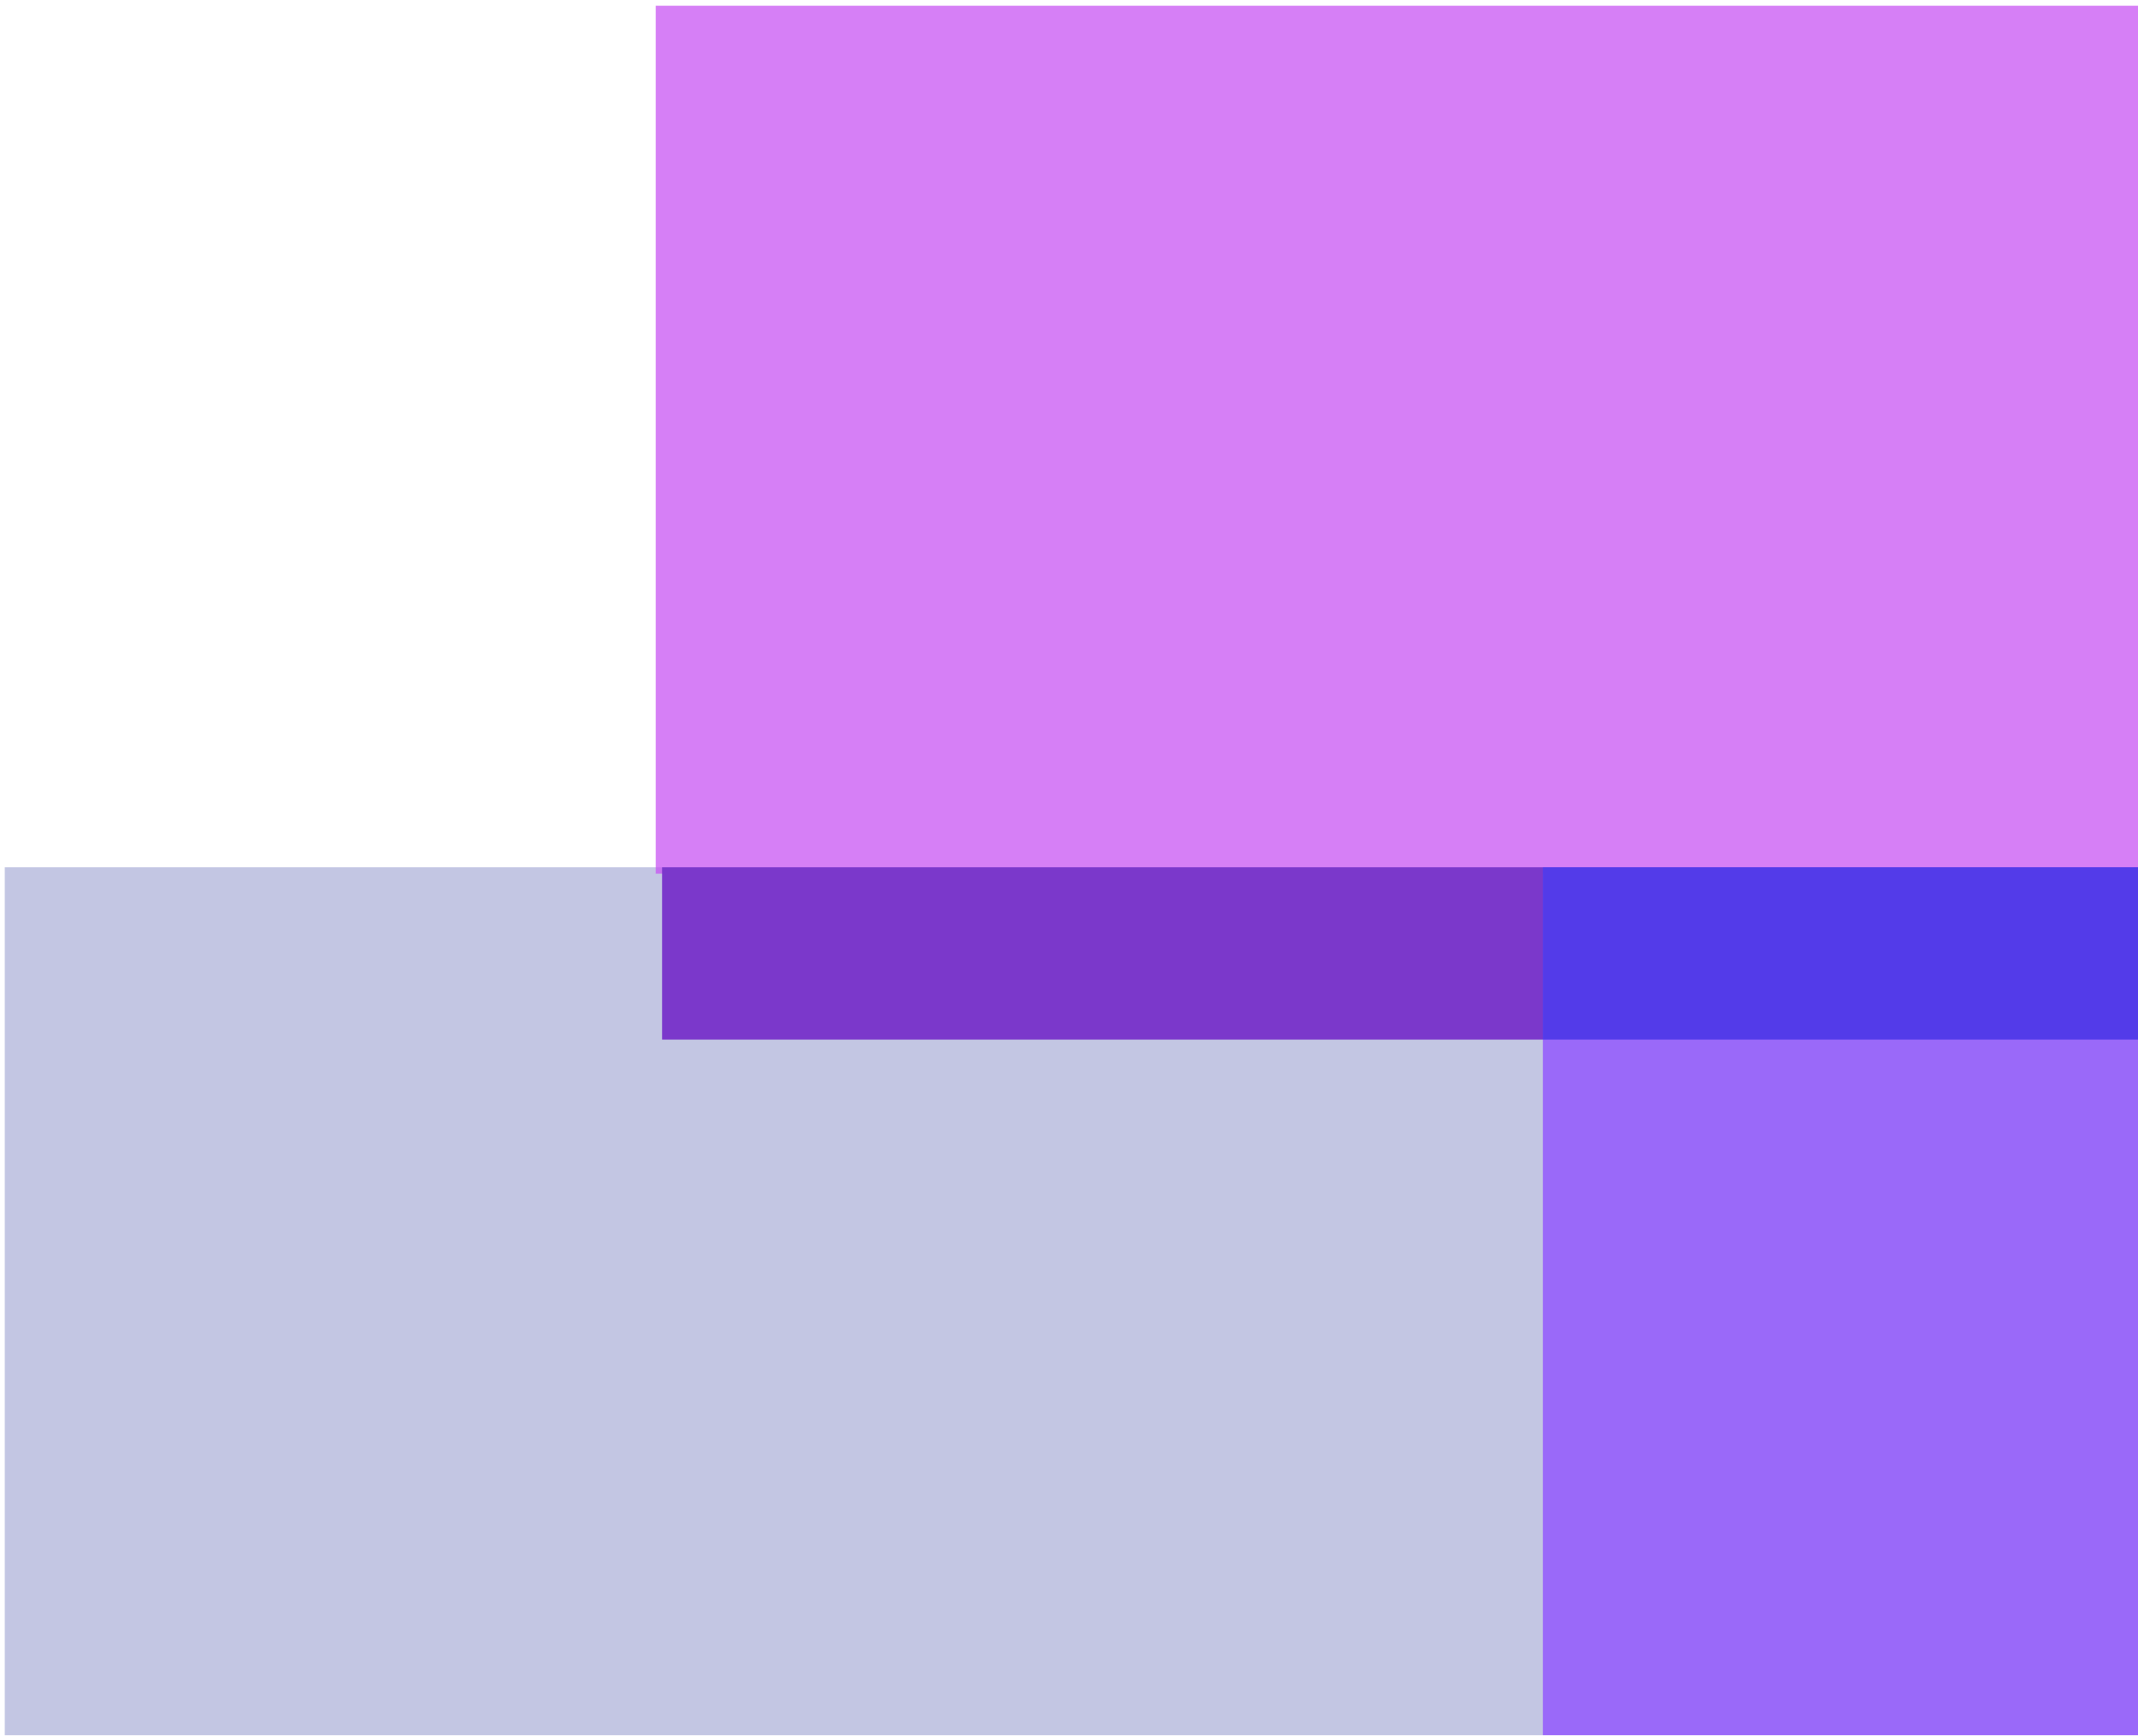
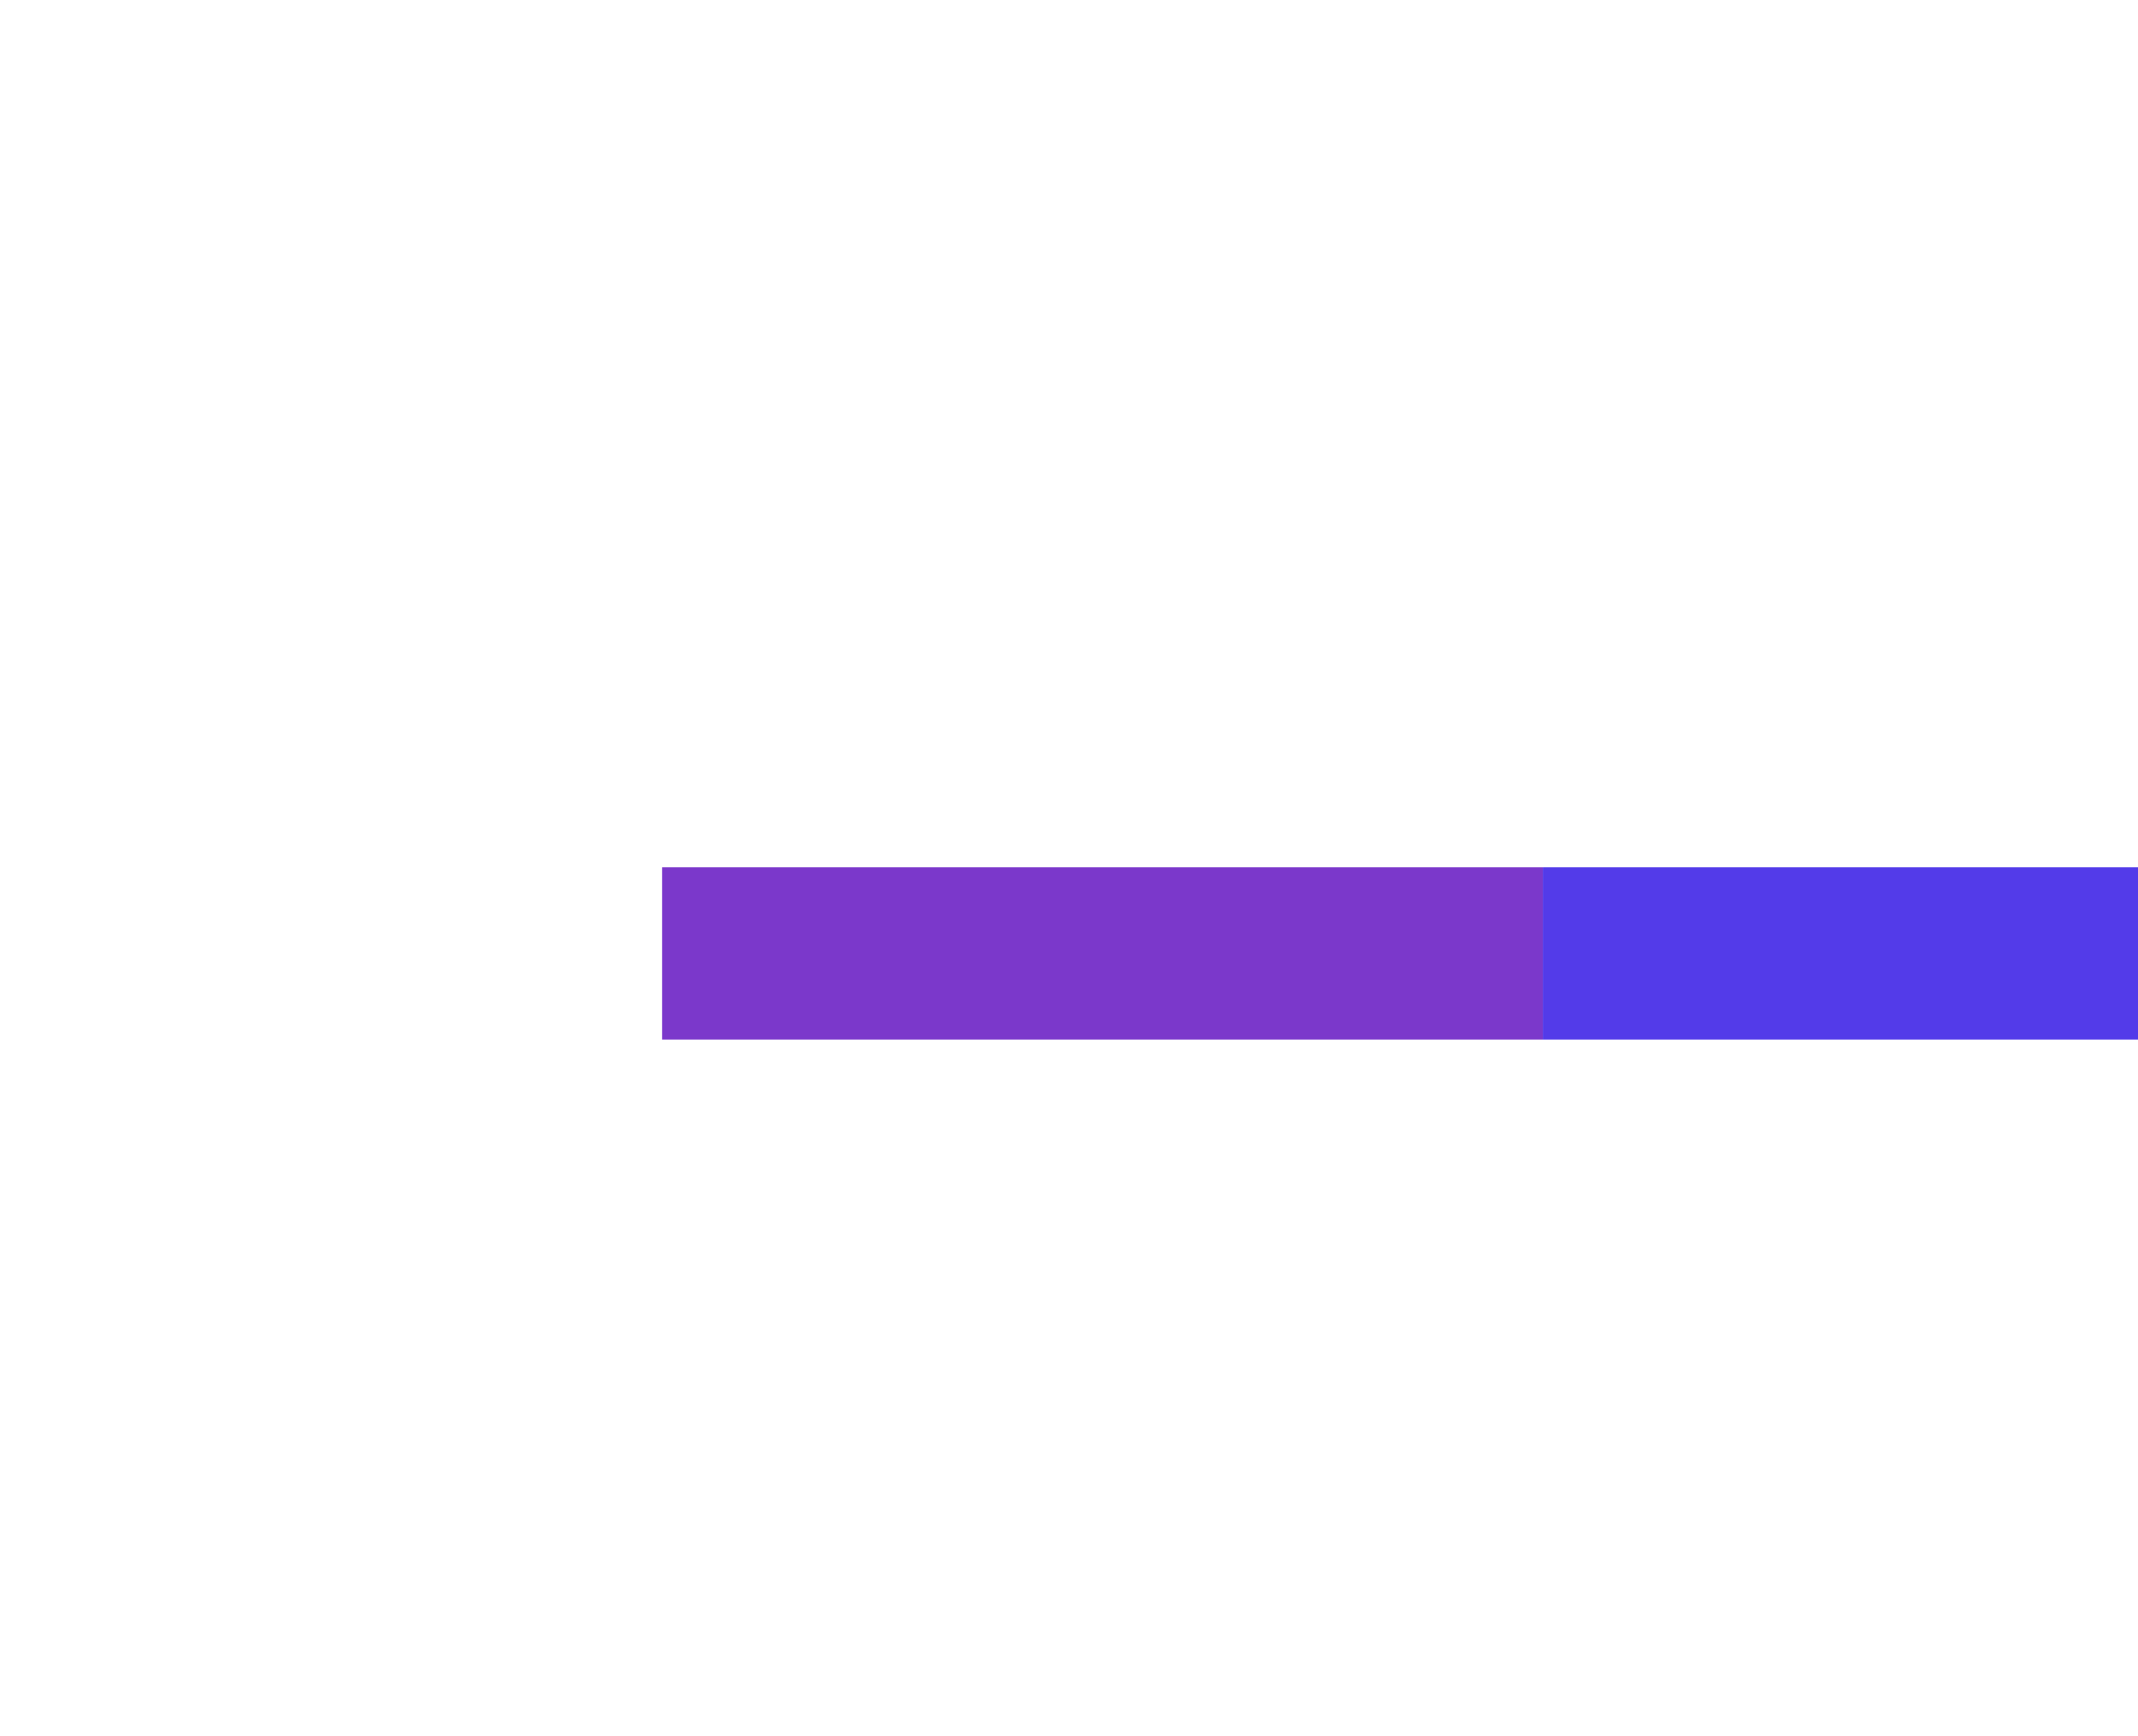
<svg xmlns="http://www.w3.org/2000/svg" width="335" height="272" viewBox="0 0 335 272">
  <g fill="none" fill-rule="nonzero">
-     <path fill="#A0A4D3" d="M.745 135.897h241v136h-241z" opacity=".622" />
-     <path fill="#C852F3" d="M102.745.897h241v136h-241z" opacity=".735" />
-     <path fill="#722EF6" d="M241.745 135.897h241v136h-241z" opacity=".714" />
    <path fill="#7B38CB" d="M103.745 135.897h138v27h-138z" />
    <path fill="#533BE9" d="M241.745 135.897h138v27h-138z" />
  </g>
</svg>